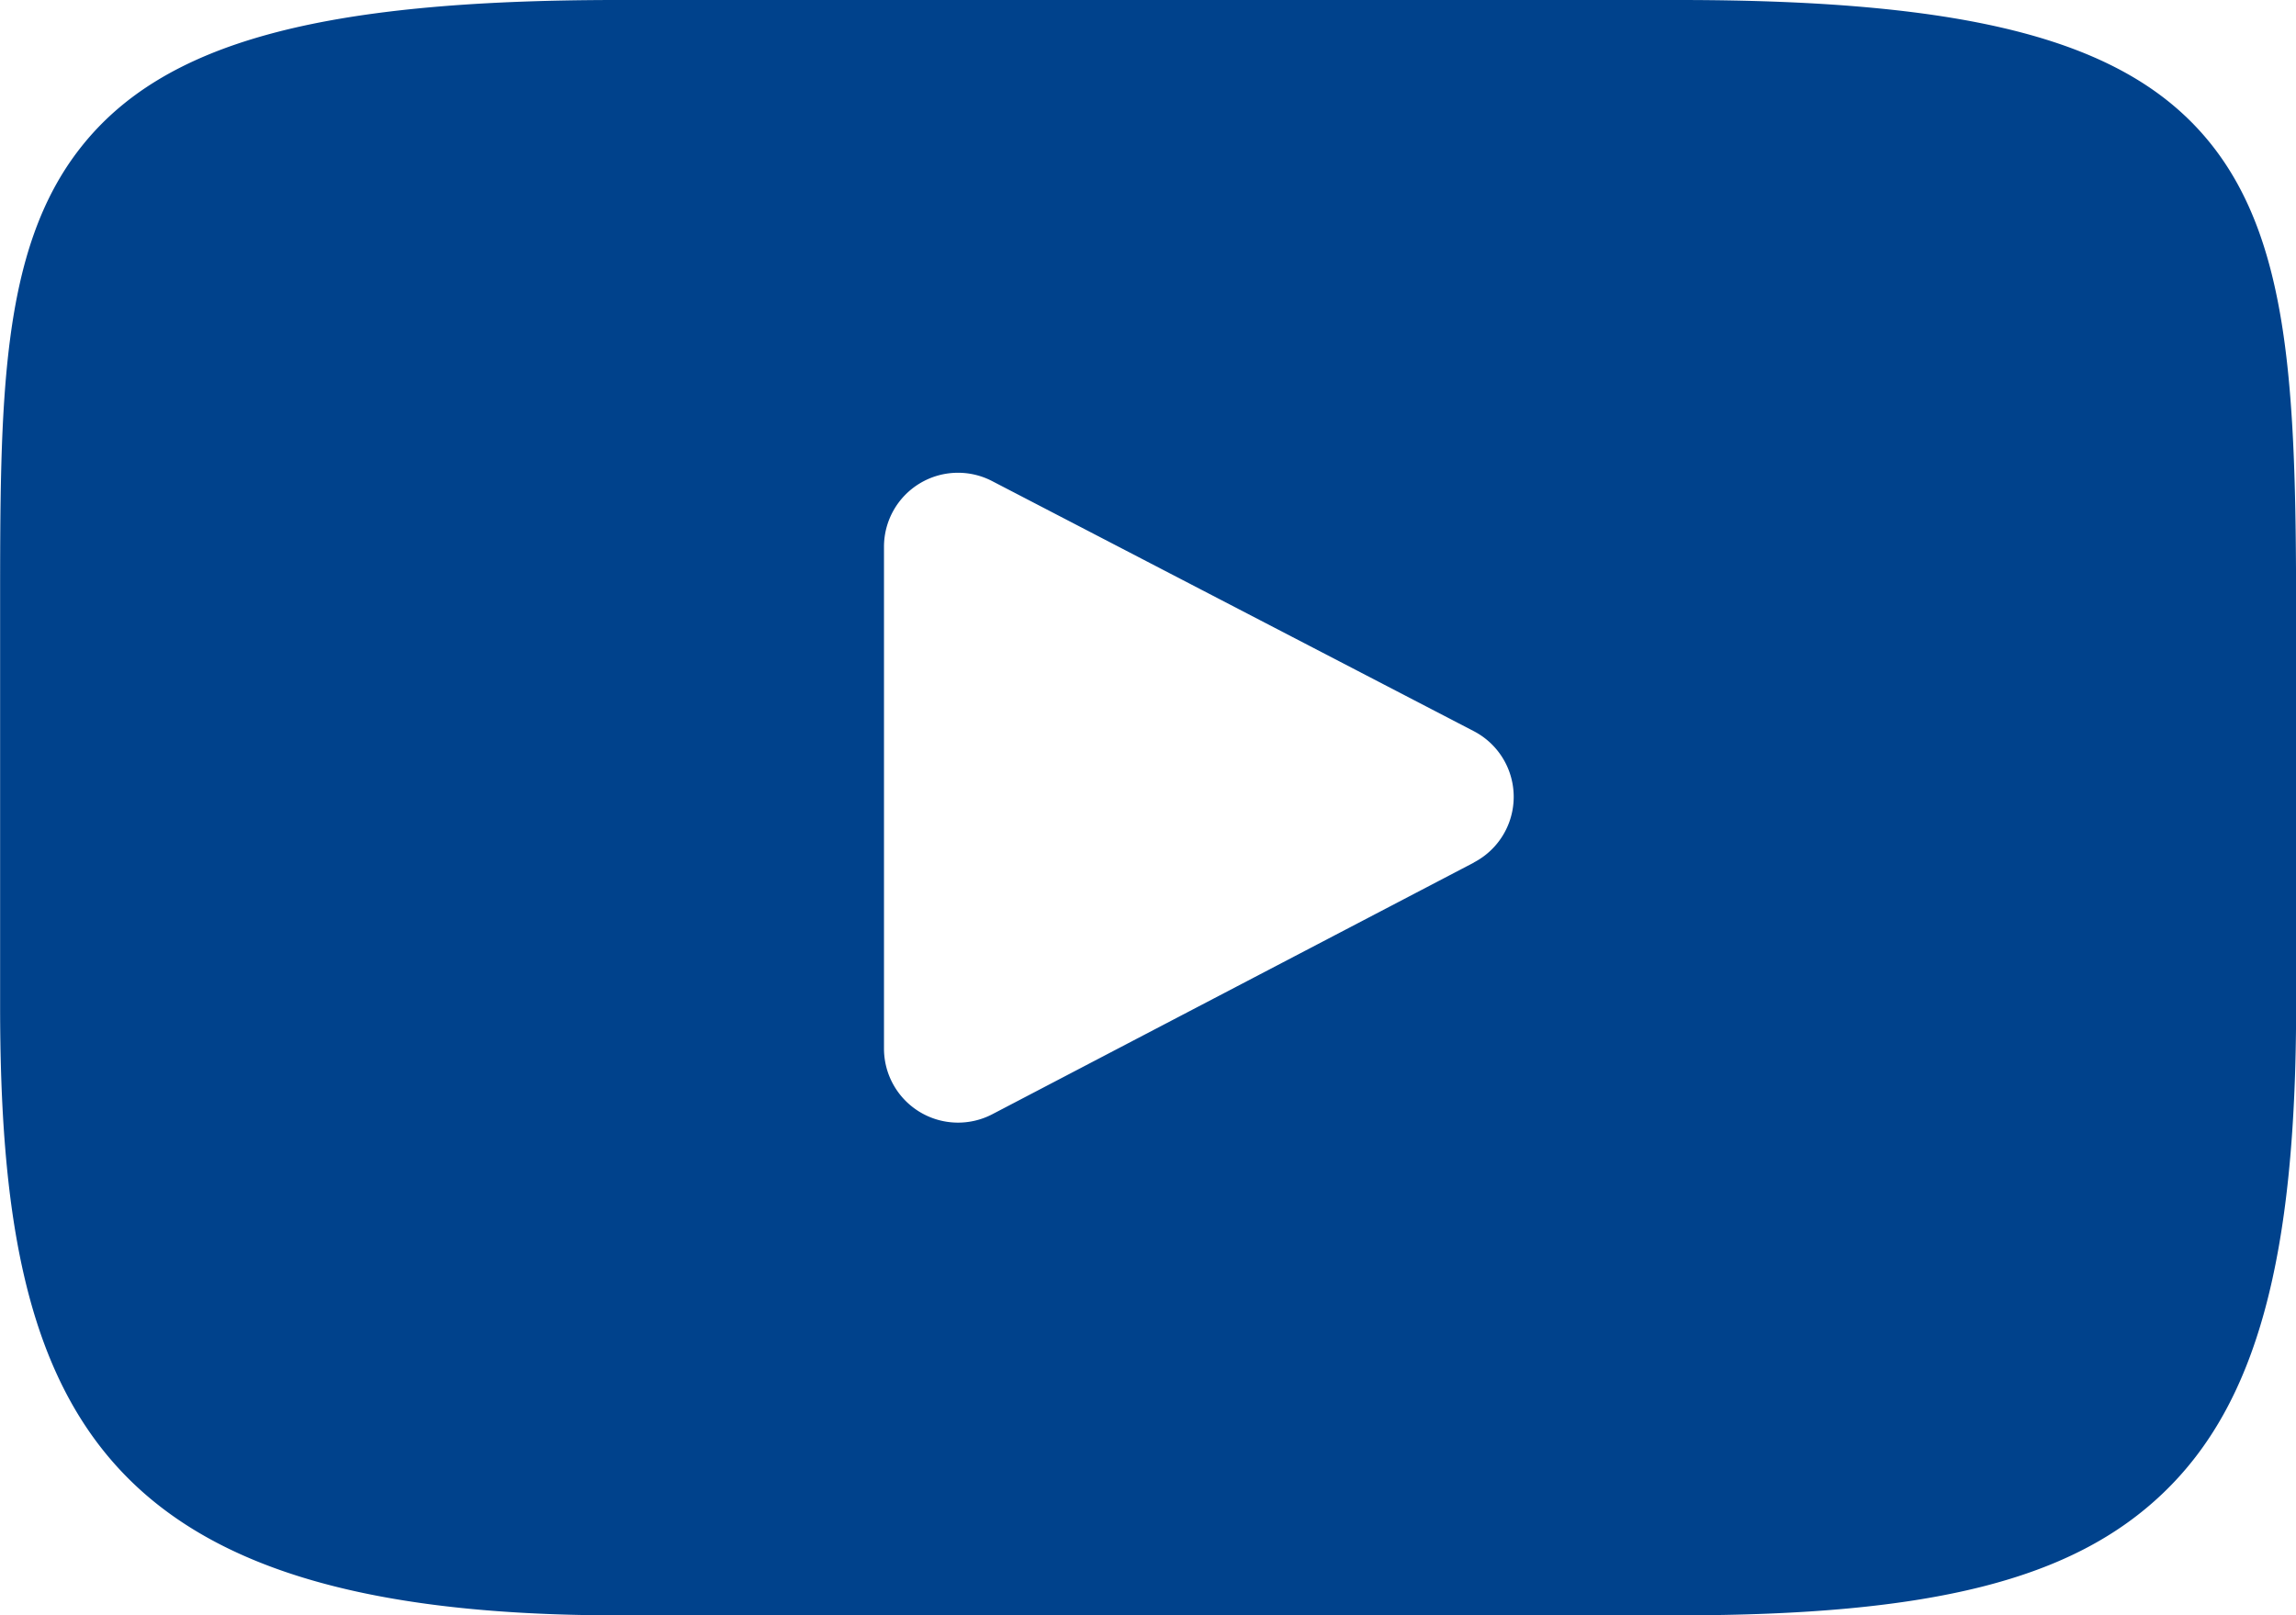
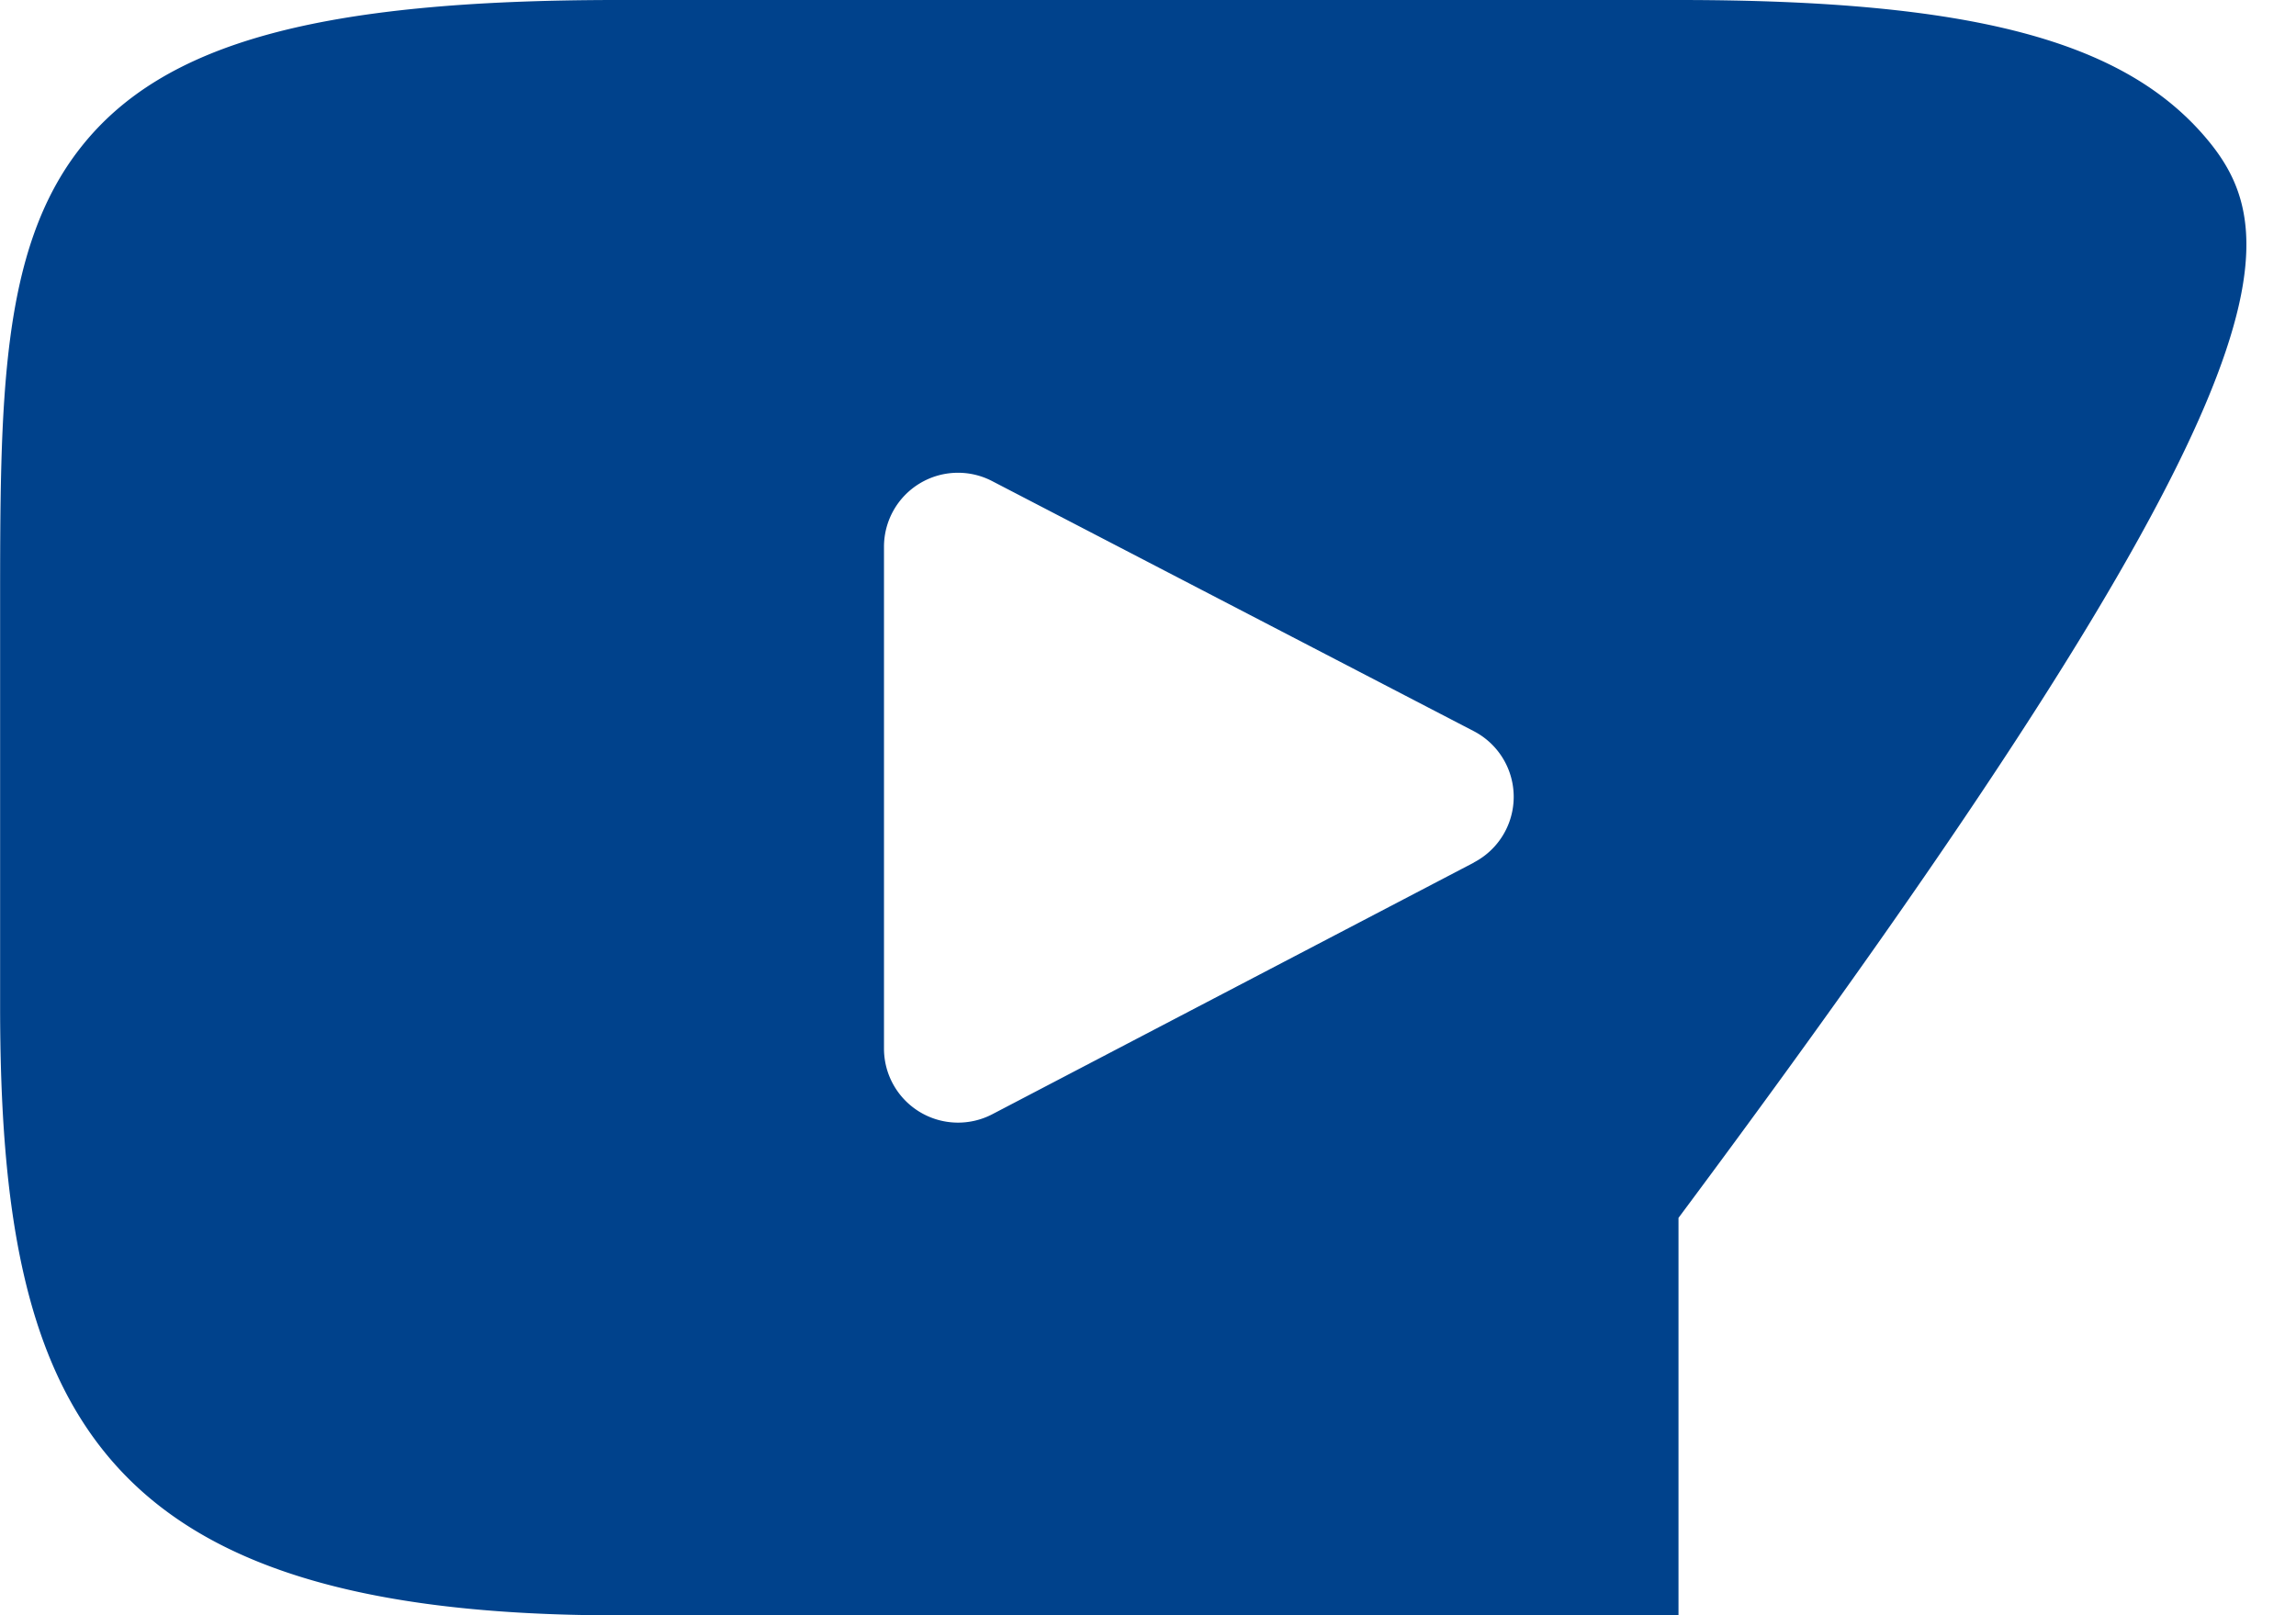
<svg xmlns="http://www.w3.org/2000/svg" width="40.796" height="28.71" viewBox="0 0 40.796 28.71">
-   <path id="Path_48" data-name="Path 48" d="M139.831,114.422c-1.472-1.75-4.192-2.464-9.385-2.464H111.6c-5.312,0-8.077.759-9.543,2.623-1.431,1.818-1.431,4.494-1.431,8.2v7.064c0,7.179,1.7,10.823,10.974,10.823h18.848c4.5,0,7-.63,8.612-2.174,1.656-1.585,2.362-4.171,2.362-8.649v-7.064C141.42,118.873,141.31,116.18,139.831,114.422Zm-13.015,12.865-8.559,4.474a1.316,1.316,0,0,1-1.926-1.165v-8.919a1.315,1.315,0,0,1,1.922-1.168l8.559,4.445a1.315,1.315,0,0,1,0,2.333Z" transform="translate(-100.624 -111.958)" fill="#00428c" />
+   <path id="Path_48" data-name="Path 48" d="M139.831,114.422c-1.472-1.75-4.192-2.464-9.385-2.464H111.6c-5.312,0-8.077.759-9.543,2.623-1.431,1.818-1.431,4.494-1.431,8.2v7.064c0,7.179,1.7,10.823,10.974,10.823h18.848v-7.064C141.42,118.873,141.31,116.18,139.831,114.422Zm-13.015,12.865-8.559,4.474a1.316,1.316,0,0,1-1.926-1.165v-8.919a1.315,1.315,0,0,1,1.922-1.168l8.559,4.445a1.315,1.315,0,0,1,0,2.333Z" transform="translate(-100.624 -111.958)" fill="#00428c" />
</svg>